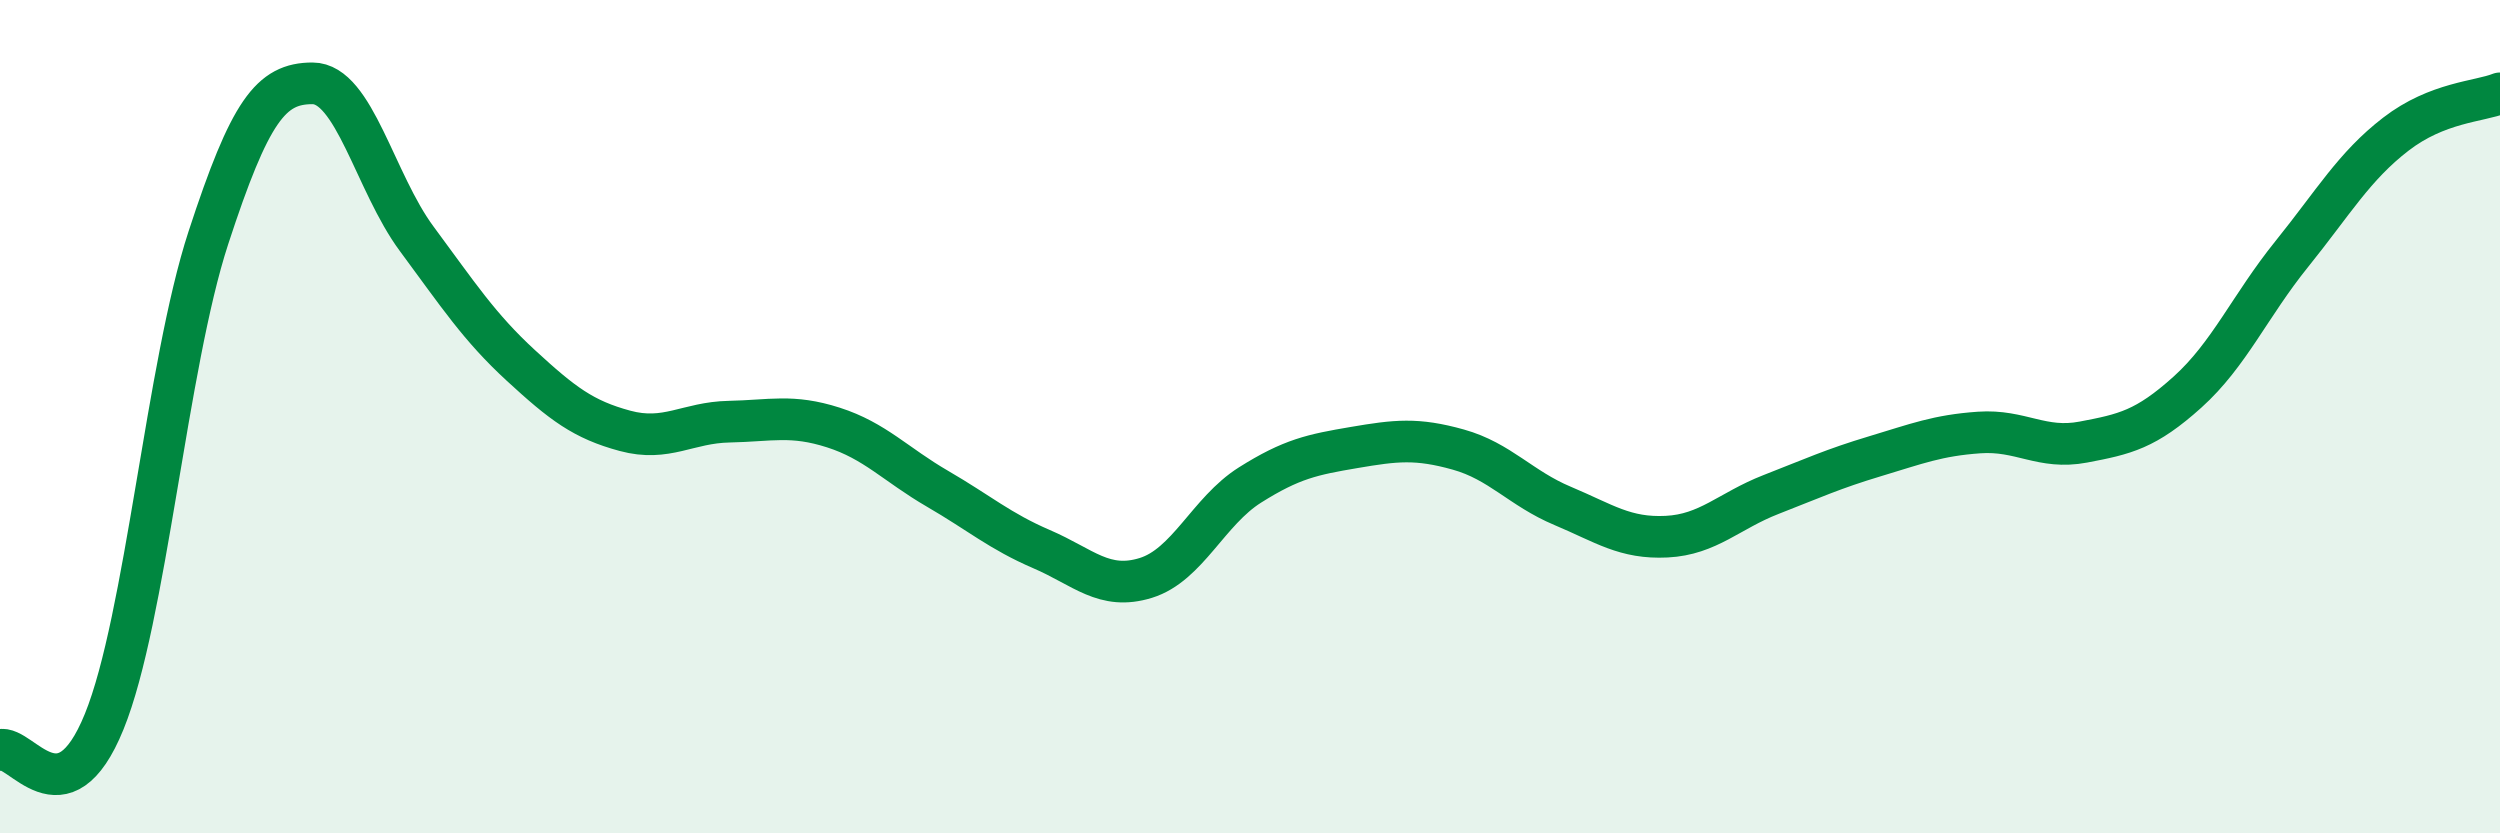
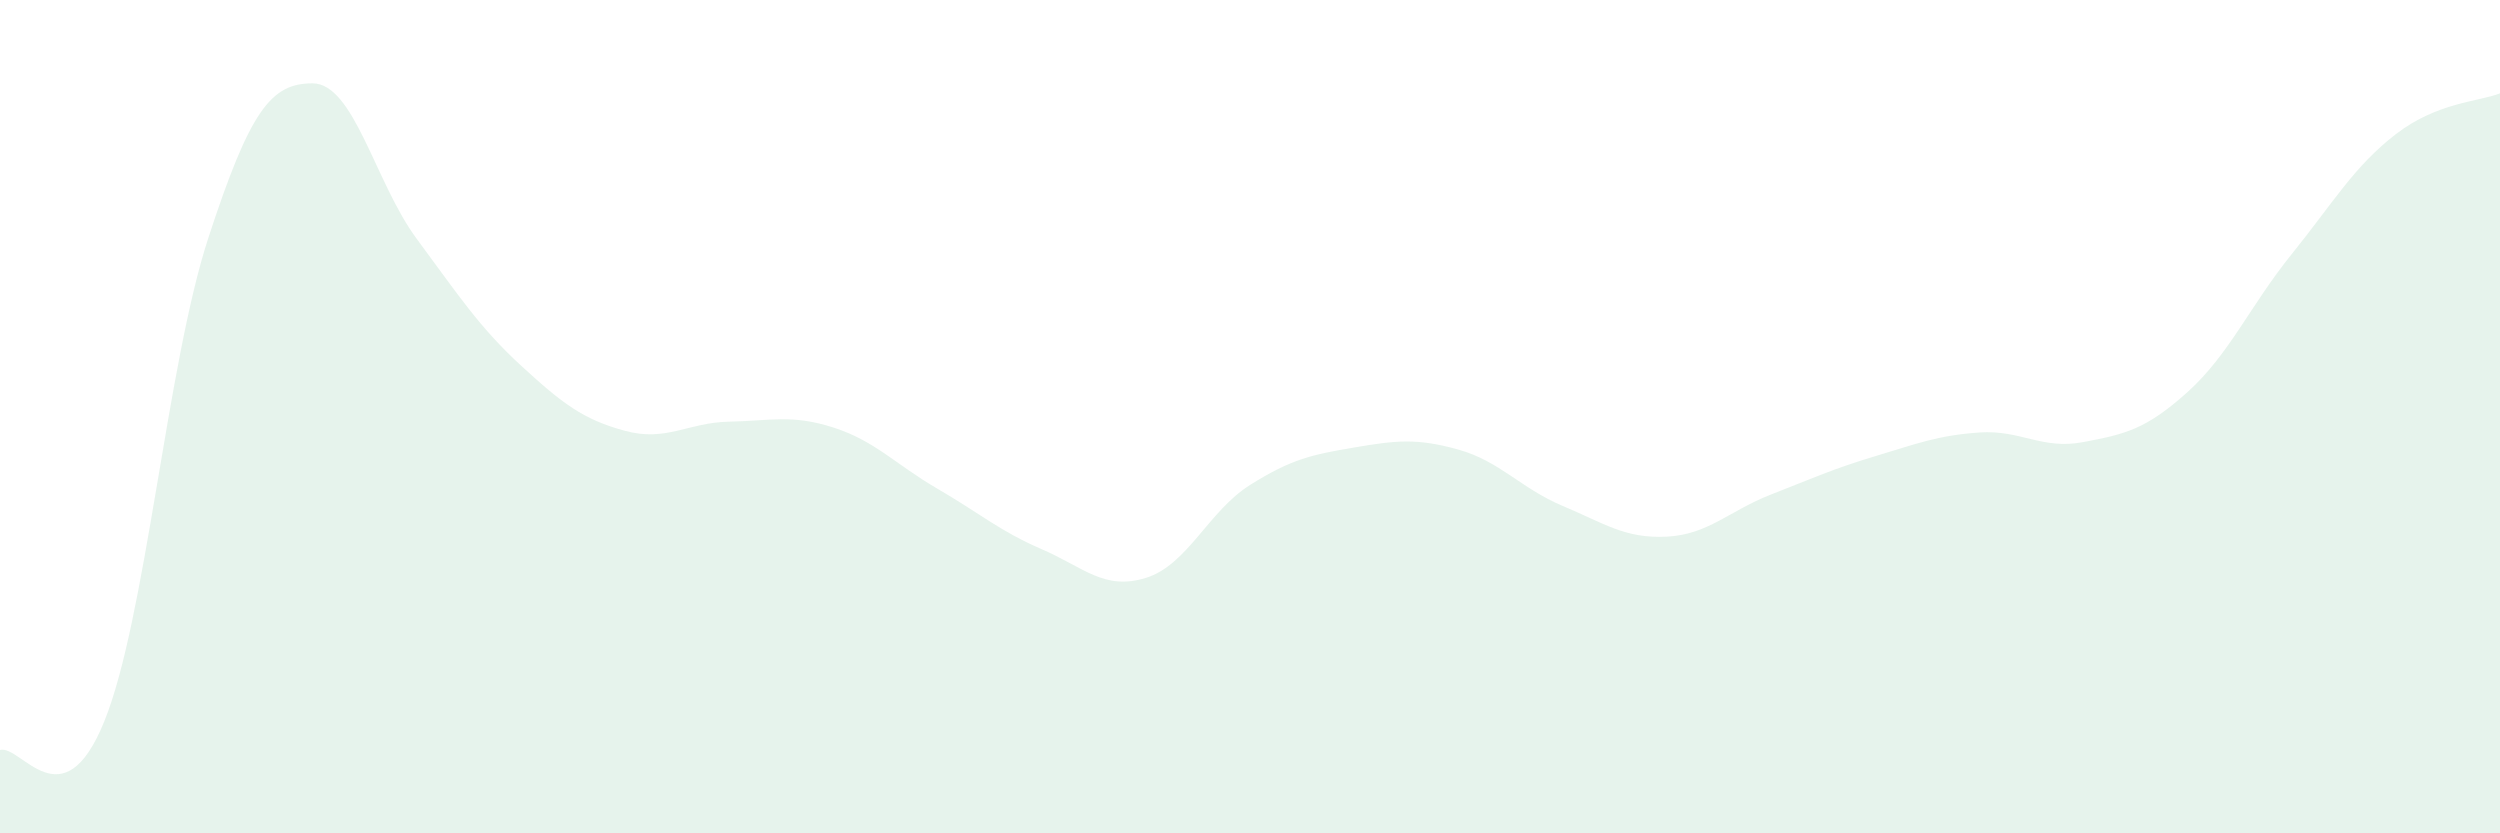
<svg xmlns="http://www.w3.org/2000/svg" width="60" height="20" viewBox="0 0 60 20">
  <path d="M 0,18 C 0.5,17.86 1.5,19.78 2.5,17.32 C 3.5,14.86 4,8.77 5,5.71 C 6,2.65 6.5,2 7.5,2 C 8.5,2 9,4.38 10,5.73 C 11,7.08 11.5,7.85 12.5,8.77 C 13.5,9.69 14,10.07 15,10.34 C 16,10.61 16.5,10.14 17.5,10.12 C 18.5,10.1 19,9.94 20,10.26 C 21,10.58 21.5,11.15 22.5,11.73 C 23.5,12.31 24,12.75 25,13.18 C 26,13.61 26.5,14.18 27.5,13.87 C 28.5,13.56 29,12.27 30,11.64 C 31,11.01 31.5,10.91 32.5,10.74 C 33.5,10.57 34,10.51 35,10.79 C 36,11.07 36.5,11.72 37.5,12.14 C 38.5,12.56 39,12.93 40,12.88 C 41,12.83 41.5,12.26 42.5,11.87 C 43.5,11.48 44,11.25 45,10.95 C 46,10.65 46.5,10.45 47.5,10.38 C 48.5,10.31 49,10.8 50,10.61 C 51,10.42 51.5,10.31 52.5,9.41 C 53.5,8.51 54,7.34 55,6.1 C 56,4.86 56.5,3.99 57.5,3.22 C 58.5,2.45 59.5,2.44 60,2.24L60 20L0 20Z" fill="#008740" opacity="0.1" stroke-linecap="round" stroke-linejoin="round" />
-   <path d="M 0,18 C 0.5,17.86 1.5,19.78 2.5,17.32 C 3.5,14.86 4,8.77 5,5.71 C 6,2.65 6.5,2 7.5,2 C 8.5,2 9,4.38 10,5.73 C 11,7.08 11.5,7.85 12.5,8.77 C 13.5,9.69 14,10.07 15,10.34 C 16,10.61 16.5,10.14 17.5,10.12 C 18.5,10.1 19,9.94 20,10.26 C 21,10.58 21.5,11.15 22.5,11.73 C 23.5,12.31 24,12.75 25,13.18 C 26,13.61 26.5,14.18 27.5,13.87 C 28.5,13.56 29,12.27 30,11.64 C 31,11.01 31.5,10.91 32.5,10.74 C 33.5,10.57 34,10.51 35,10.79 C 36,11.07 36.5,11.72 37.5,12.14 C 38.5,12.56 39,12.93 40,12.88 C 41,12.83 41.5,12.26 42.5,11.87 C 43.5,11.48 44,11.25 45,10.95 C 46,10.65 46.5,10.45 47.5,10.38 C 48.5,10.31 49,10.8 50,10.61 C 51,10.42 51.5,10.31 52.5,9.41 C 53.5,8.51 54,7.34 55,6.1 C 56,4.86 56.5,3.99 57.5,3.22 C 58.5,2.45 59.5,2.44 60,2.24" stroke="#008740" stroke-width="1" fill="none" stroke-linecap="round" stroke-linejoin="round" />
</svg>